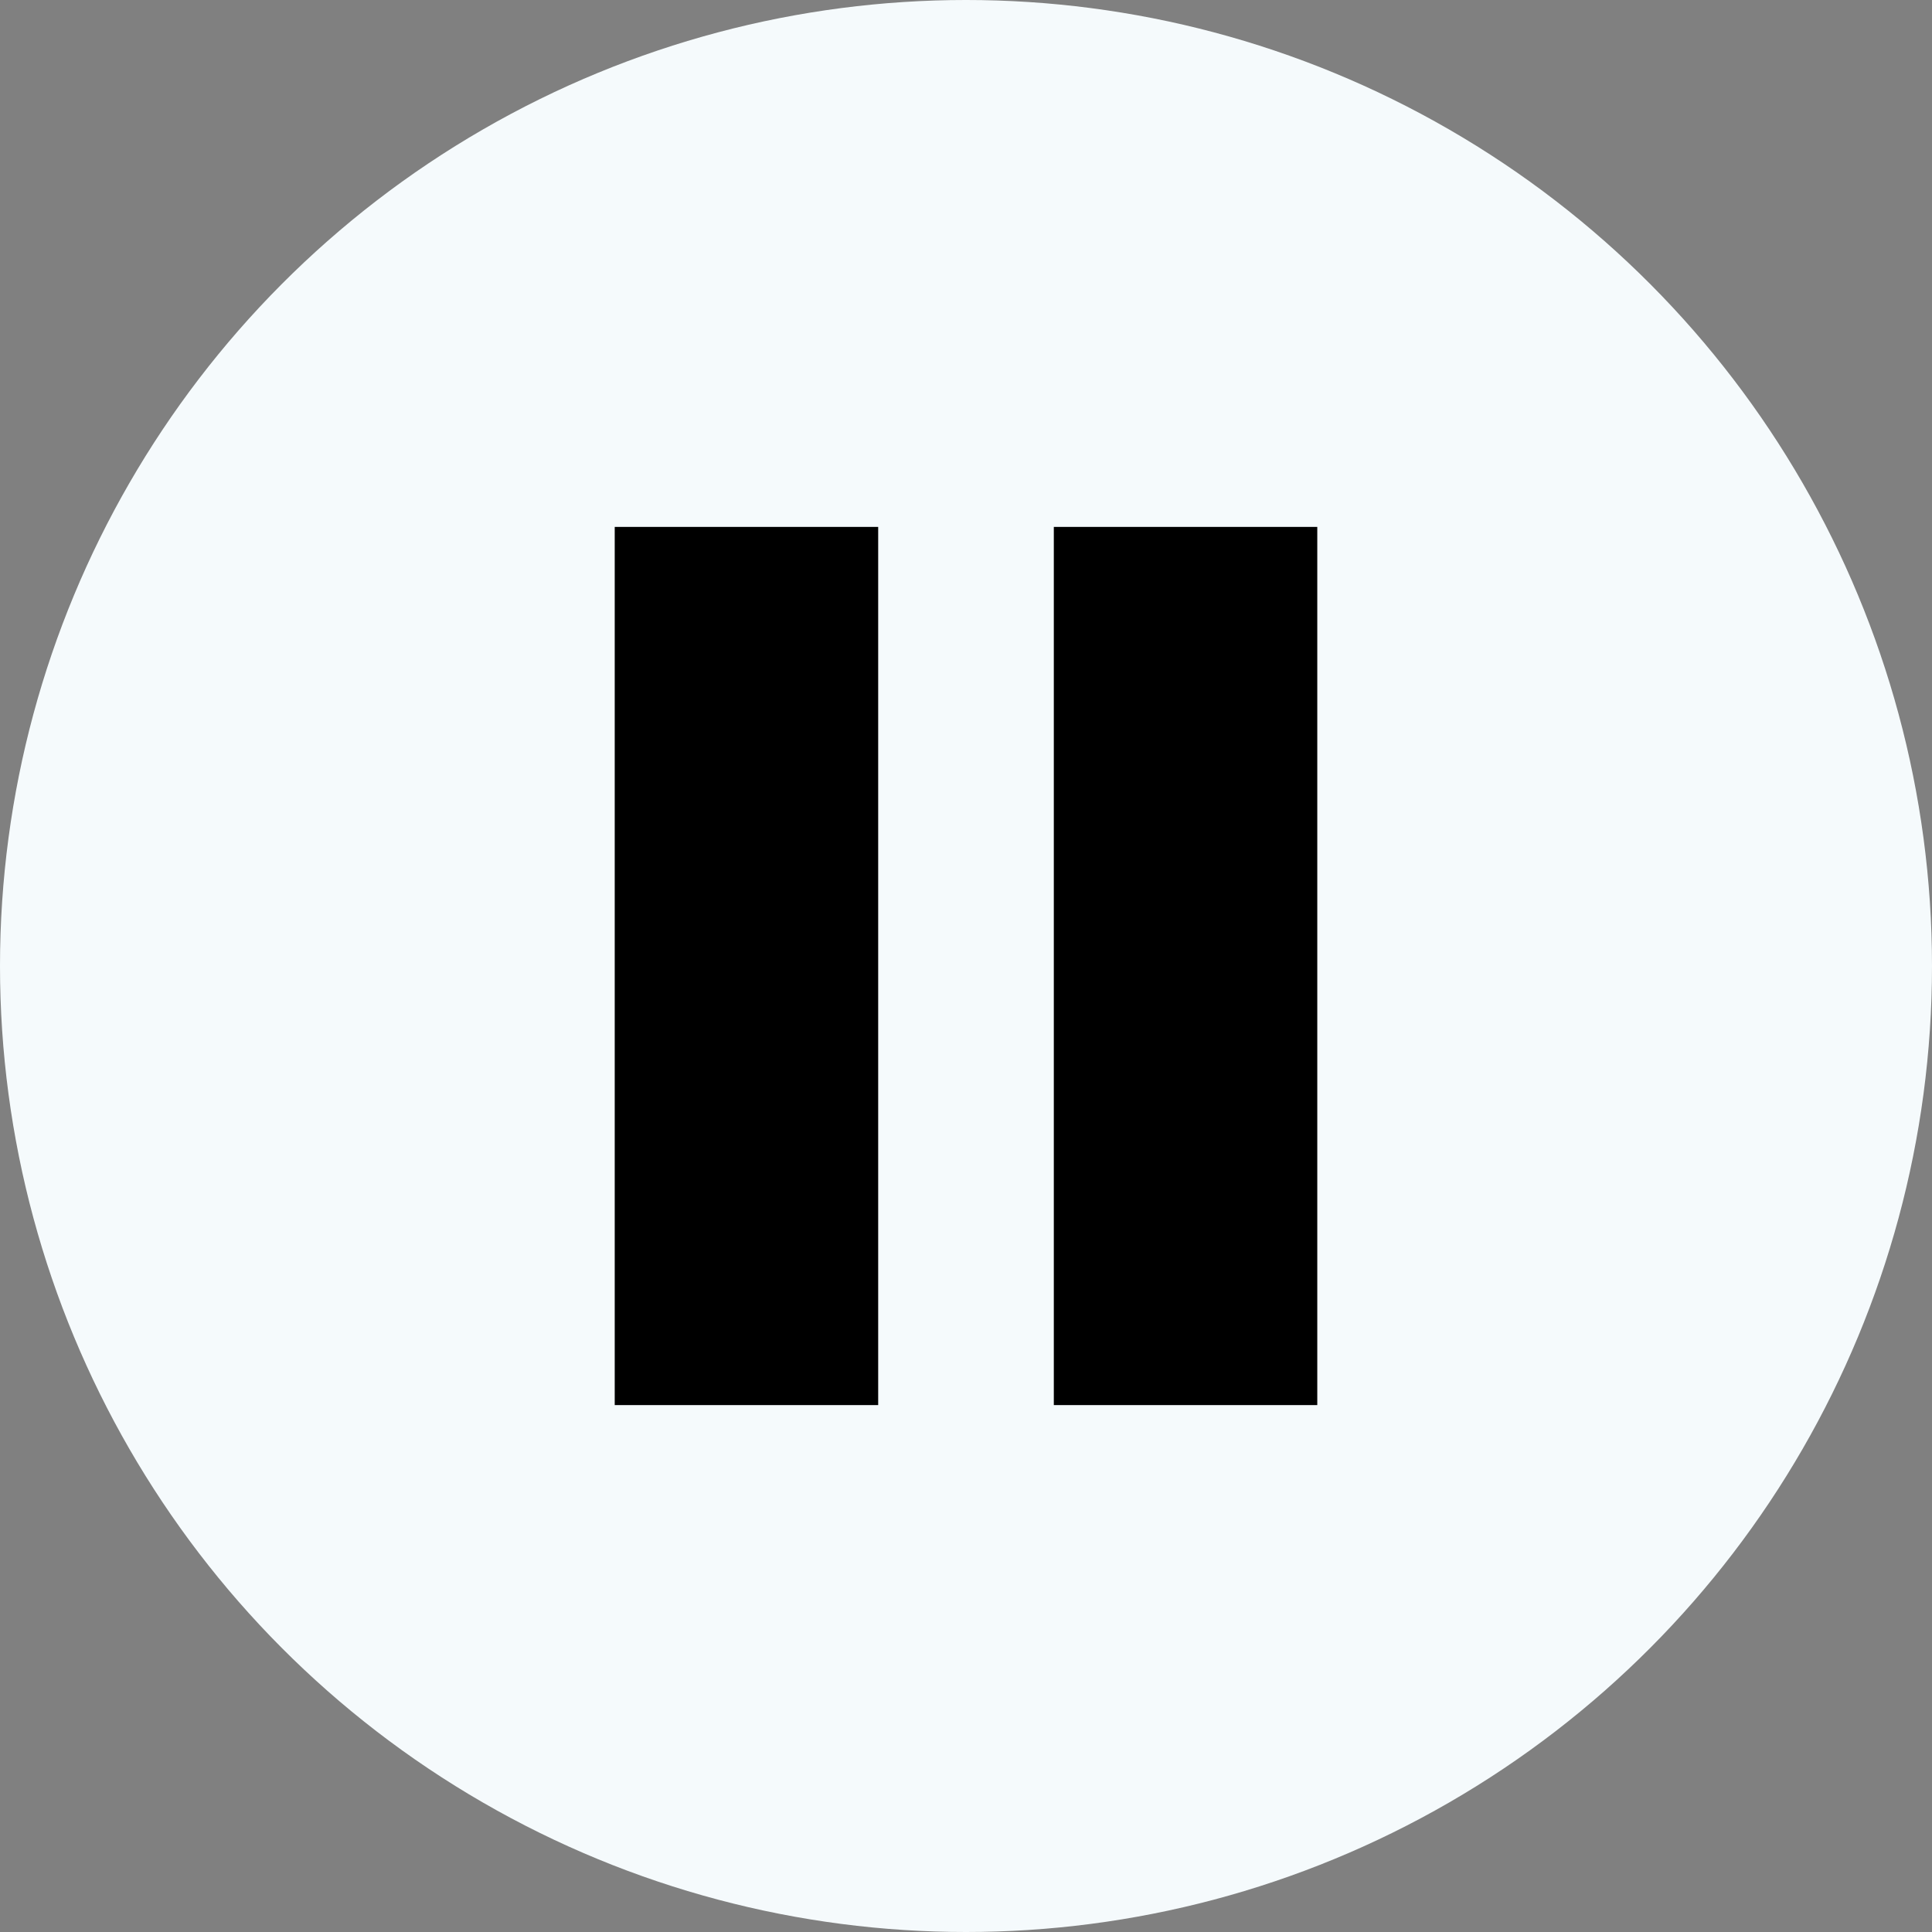
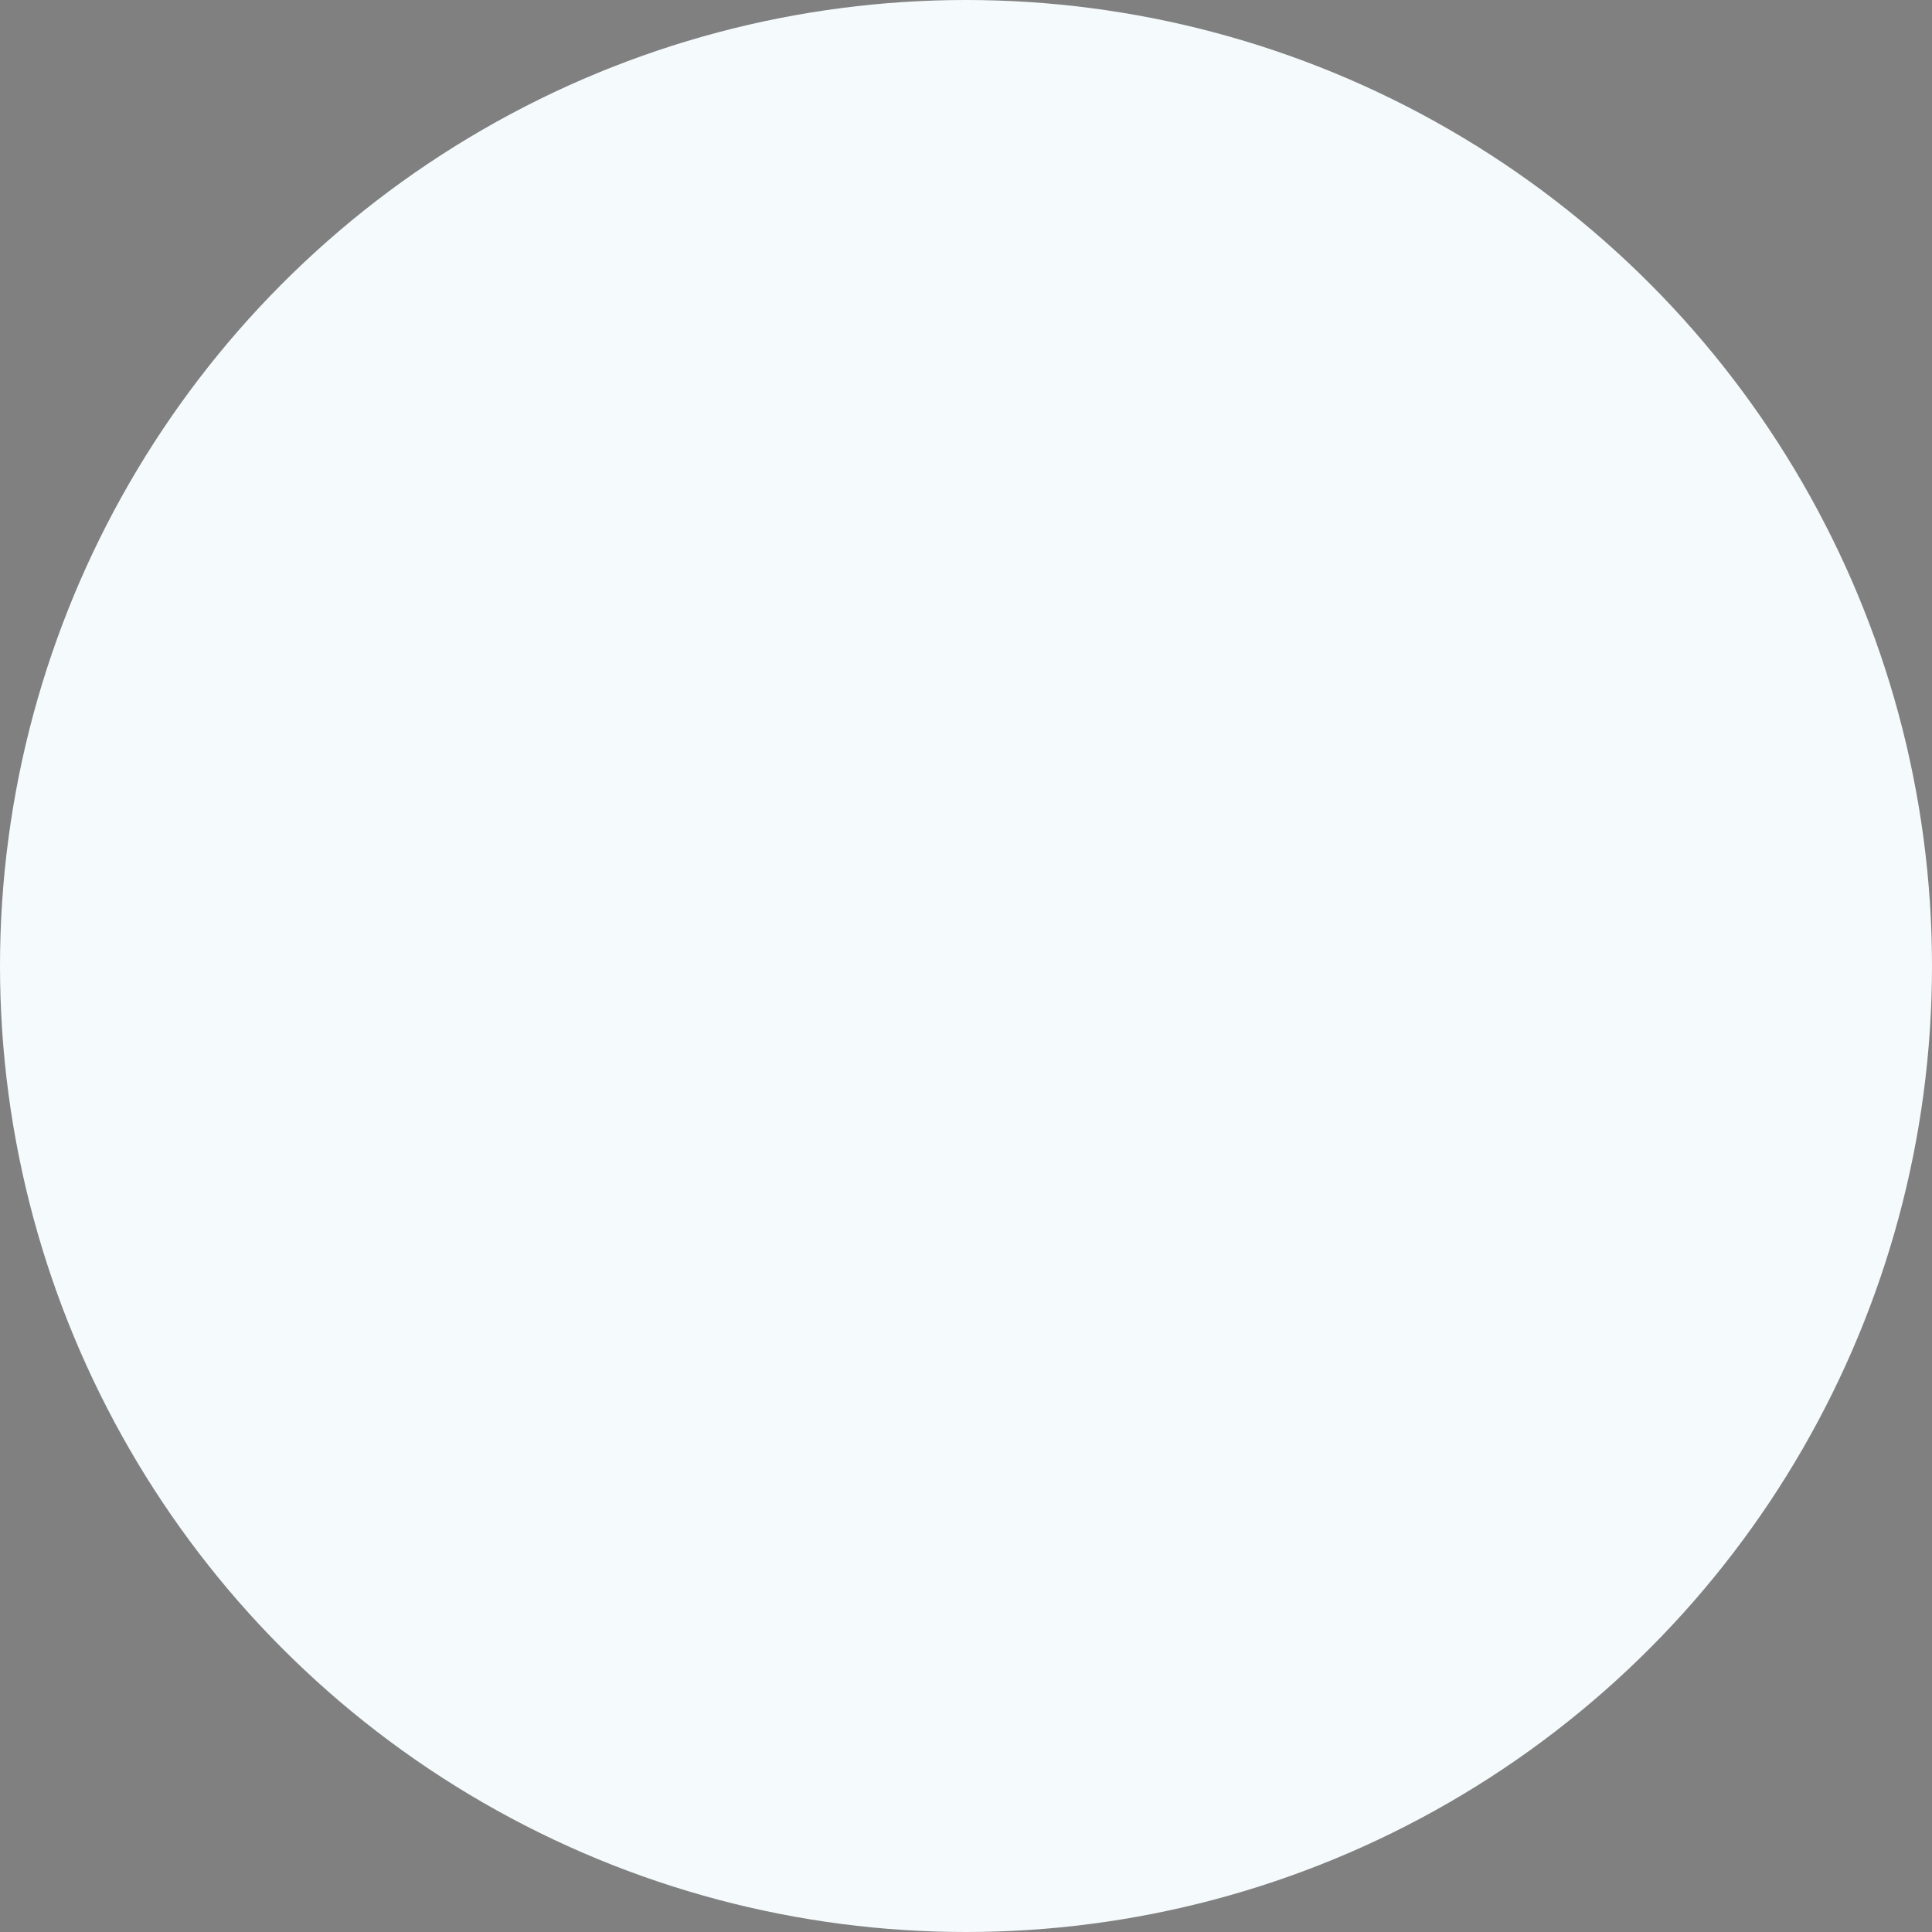
<svg xmlns="http://www.w3.org/2000/svg" id="ico_pause.svg" width="22" height="22" viewBox="0 0 22 22">
  <rect x="0" y="0" width="22" height="22" fill="#808080" stroke="none" />
  <defs>
    <style>
      .cls-1 {
        fill: #f5fafc;
      }

      .cls-2 {
        fill-rule: evenodd;
      }
    </style>
  </defs>
  <circle id="楕円形_9" data-name="楕円形 9" class="cls-1" cx="11" cy="11" r="11" />
-   <path id="長方形_20" data-name="長方形 20" class="cls-2" d="M1398,909h3v10h-3V909Zm5,0h3v10h-3V909Z" transform="translate(-1391 -903)" />
</svg>